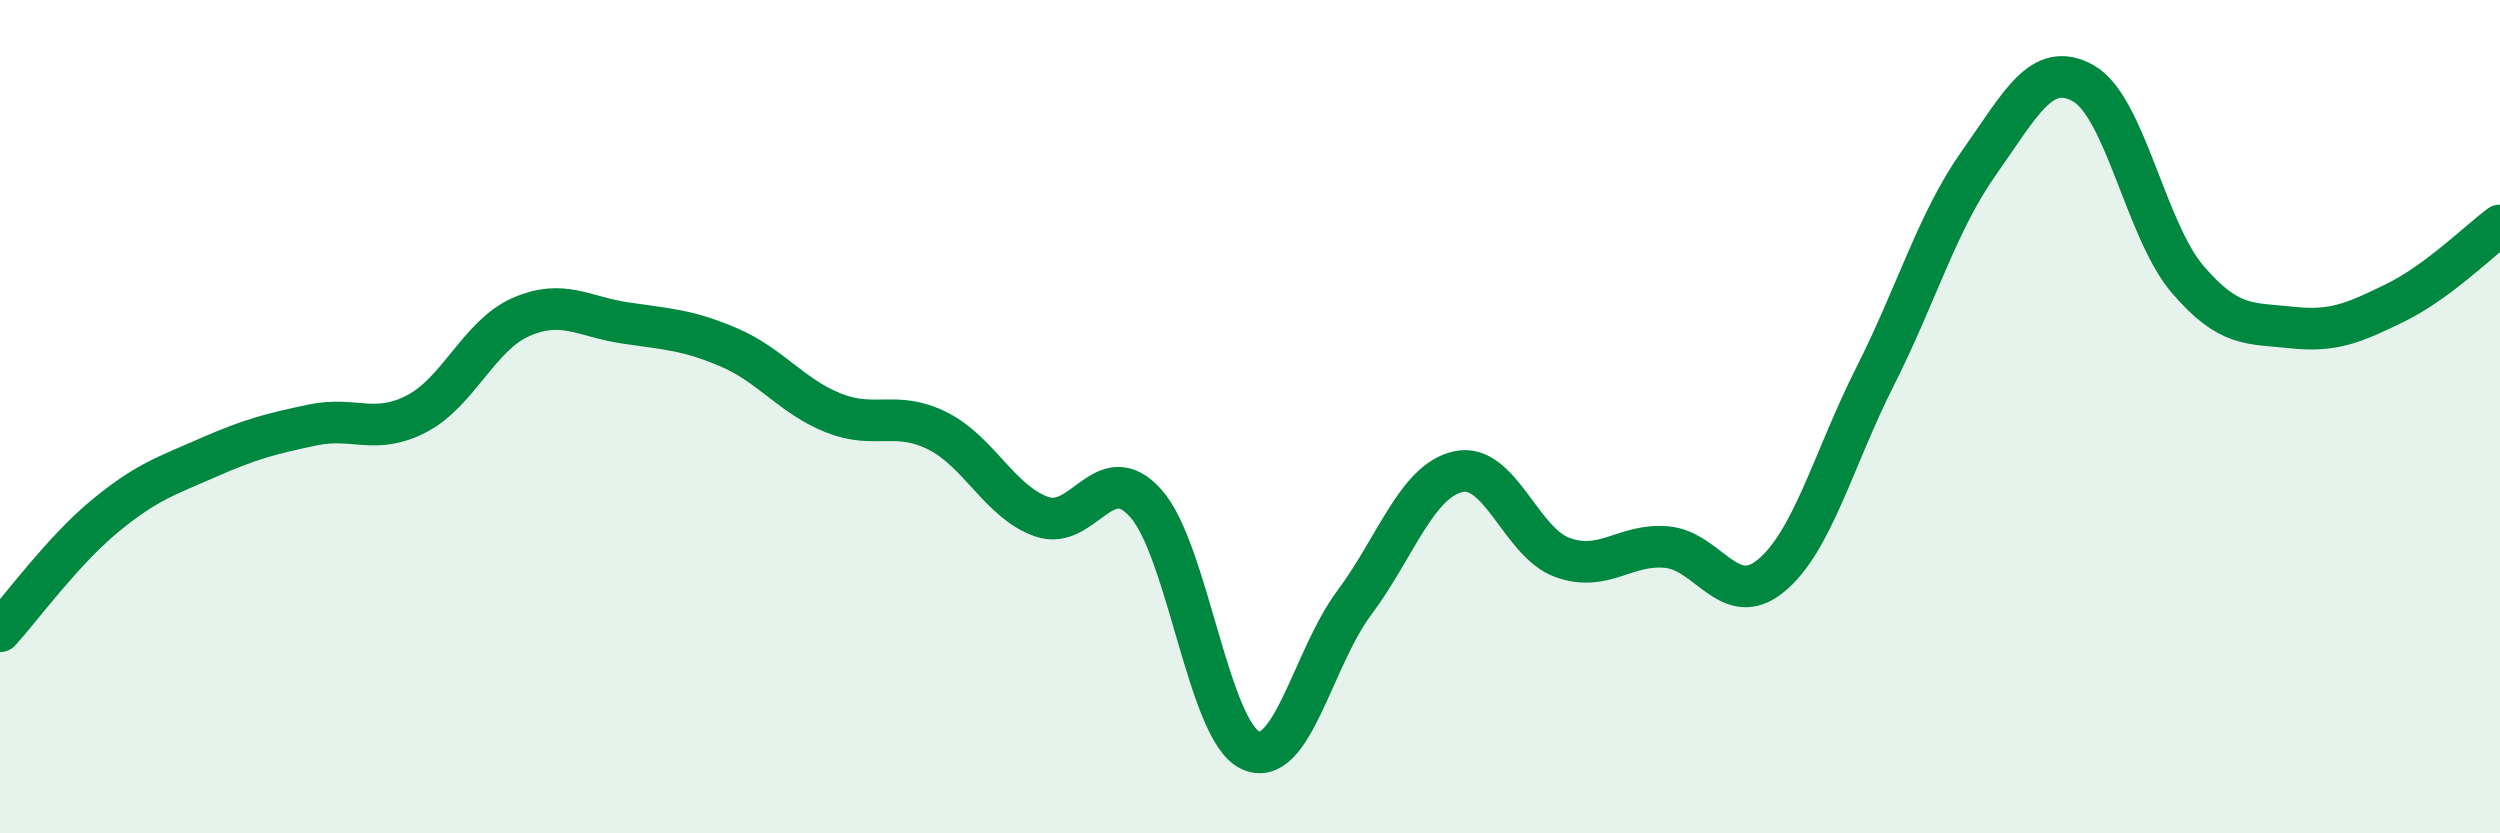
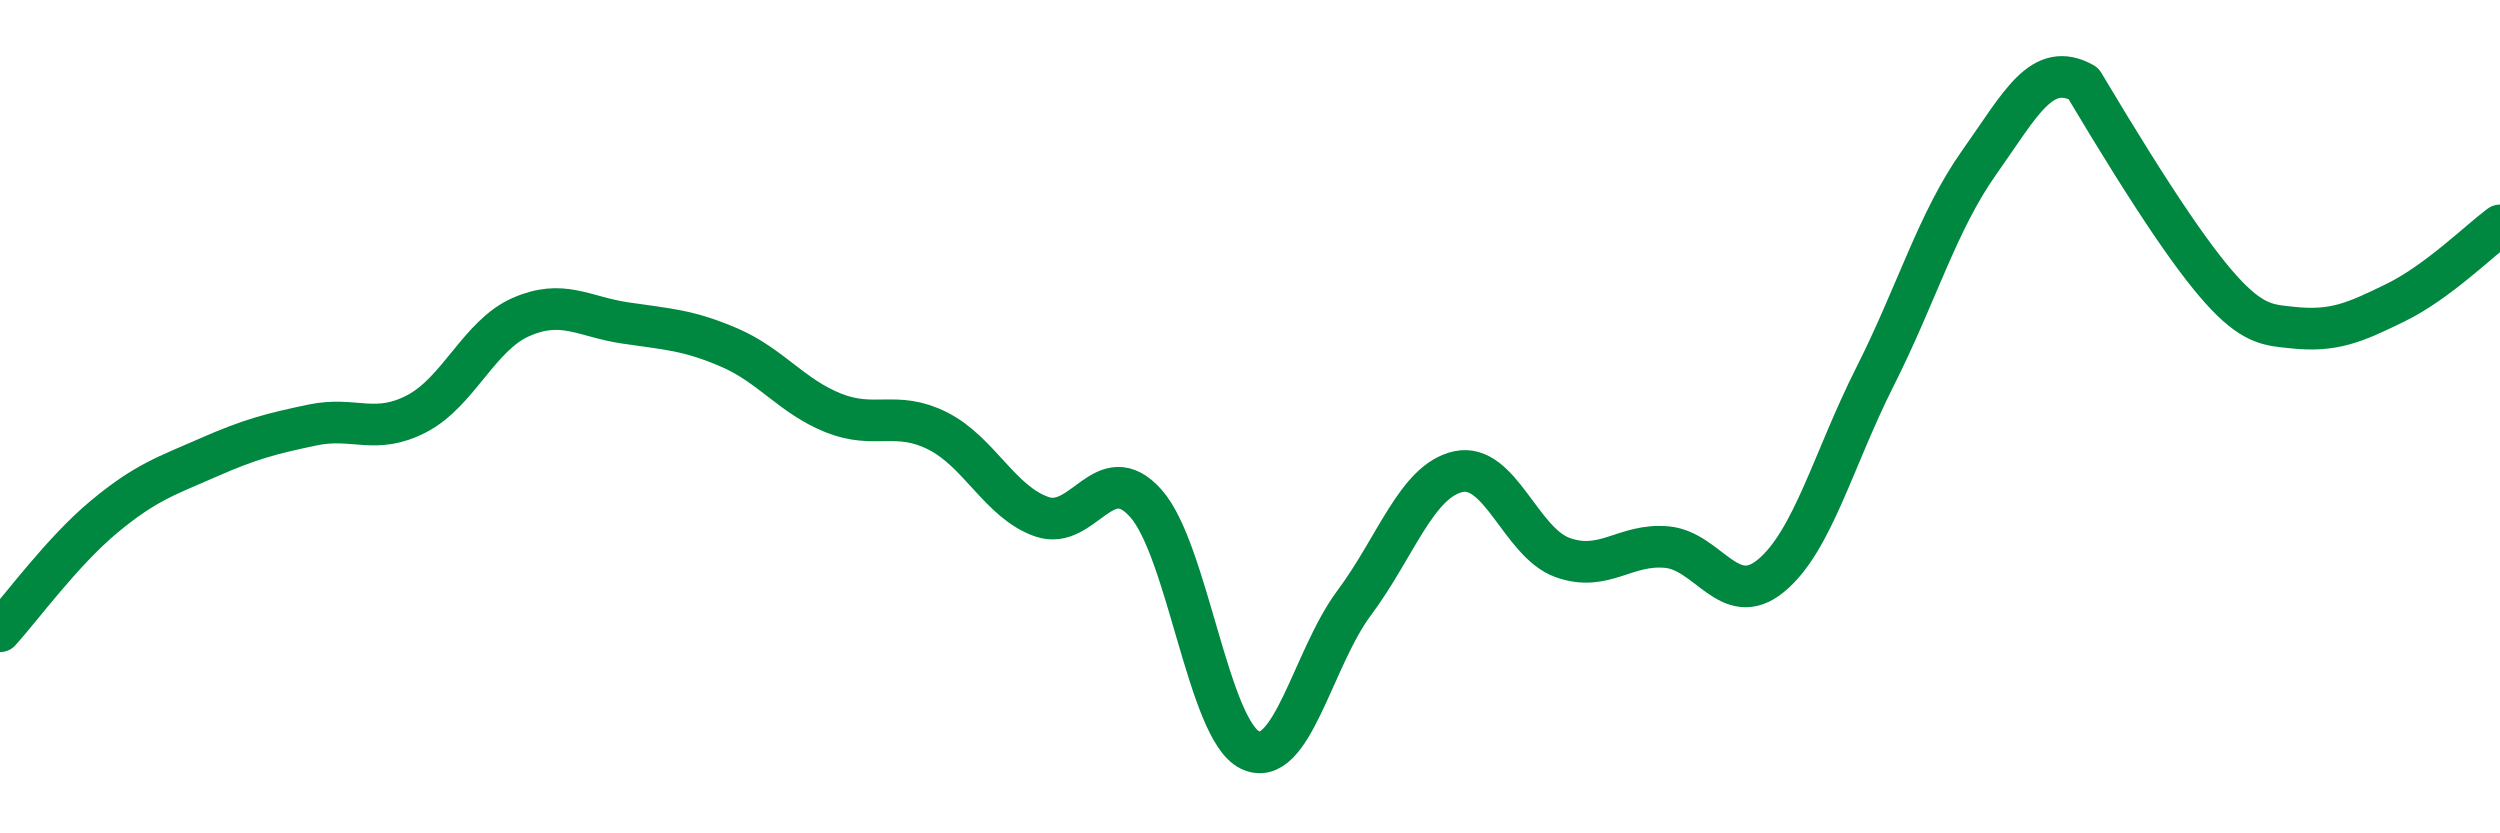
<svg xmlns="http://www.w3.org/2000/svg" width="60" height="20" viewBox="0 0 60 20">
-   <path d="M 0,15.15 C 0.5,14.6 1.5,13.23 2.5,12.4 C 3.5,11.57 4,11.42 5,10.98 C 6,10.54 6.5,10.41 7.5,10.2 C 8.5,9.99 9,10.45 10,9.93 C 11,9.41 11.5,8.05 12.5,7.61 C 13.5,7.17 14,7.6 15,7.75 C 16,7.9 16.5,7.91 17.5,8.34 C 18.5,8.77 19,9.51 20,9.91 C 21,10.31 21.5,9.84 22.5,10.34 C 23.5,10.84 24,12.05 25,12.4 C 26,12.75 26.5,10.96 27.5,12.08 C 28.5,13.2 29,17.52 30,18 C 31,18.48 31.5,15.81 32.5,14.47 C 33.5,13.13 34,11.54 35,11.32 C 36,11.1 36.5,13.02 37.5,13.38 C 38.5,13.74 39,13.04 40,13.13 C 41,13.22 41.5,14.64 42.5,13.82 C 43.5,13 44,11.02 45,9.04 C 46,7.06 46.5,5.31 47.5,3.9 C 48.5,2.49 49,1.44 50,2 C 51,2.56 51.5,5.53 52.5,6.7 C 53.5,7.87 54,7.75 55,7.86 C 56,7.97 56.5,7.75 57.5,7.26 C 58.5,6.77 59.5,5.78 60,5.41L60 20L0 20Z" fill="#008740" opacity="0.1" stroke-linecap="round" stroke-linejoin="round" />
-   <path d="M 0,15.15 C 0.5,14.6 1.5,13.23 2.5,12.4 C 3.5,11.57 4,11.42 5,10.98 C 6,10.54 6.5,10.41 7.5,10.2 C 8.5,9.99 9,10.45 10,9.93 C 11,9.41 11.5,8.05 12.5,7.61 C 13.5,7.17 14,7.6 15,7.75 C 16,7.9 16.5,7.91 17.5,8.34 C 18.5,8.77 19,9.51 20,9.91 C 21,10.31 21.5,9.84 22.5,10.34 C 23.5,10.84 24,12.05 25,12.4 C 26,12.75 26.5,10.96 27.5,12.08 C 28.5,13.2 29,17.52 30,18 C 31,18.48 31.5,15.81 32.5,14.47 C 33.5,13.13 34,11.54 35,11.32 C 36,11.1 36.5,13.02 37.5,13.38 C 38.5,13.74 39,13.04 40,13.13 C 41,13.22 41.5,14.64 42.5,13.82 C 43.5,13 44,11.02 45,9.04 C 46,7.06 46.5,5.31 47.5,3.9 C 48.5,2.49 49,1.44 50,2 C 51,2.56 51.5,5.53 52.5,6.7 C 53.5,7.87 54,7.75 55,7.86 C 56,7.97 56.5,7.75 57.5,7.26 C 58.5,6.77 59.5,5.78 60,5.41" stroke="#008740" stroke-width="1" fill="none" stroke-linecap="round" stroke-linejoin="round" />
+   <path d="M 0,15.15 C 0.5,14.6 1.5,13.23 2.5,12.4 C 3.5,11.57 4,11.42 5,10.98 C 6,10.54 6.5,10.41 7.5,10.2 C 8.5,9.99 9,10.45 10,9.93 C 11,9.41 11.5,8.05 12.5,7.61 C 13.5,7.17 14,7.6 15,7.75 C 16,7.9 16.5,7.91 17.5,8.34 C 18.5,8.77 19,9.51 20,9.91 C 21,10.31 21.5,9.84 22.5,10.34 C 23.5,10.84 24,12.05 25,12.4 C 26,12.75 26.5,10.96 27.5,12.08 C 28.5,13.2 29,17.52 30,18 C 31,18.48 31.5,15.81 32.5,14.47 C 33.5,13.13 34,11.54 35,11.32 C 36,11.1 36.5,13.02 37.5,13.38 C 38.5,13.74 39,13.04 40,13.13 C 41,13.22 41.5,14.64 42.5,13.82 C 43.5,13 44,11.02 45,9.04 C 46,7.06 46.5,5.31 47.5,3.9 C 48.5,2.49 49,1.44 50,2 C 53.5,7.87 54,7.75 55,7.86 C 56,7.97 56.5,7.75 57.5,7.26 C 58.5,6.77 59.5,5.78 60,5.41" stroke="#008740" stroke-width="1" fill="none" stroke-linecap="round" stroke-linejoin="round" />
</svg>